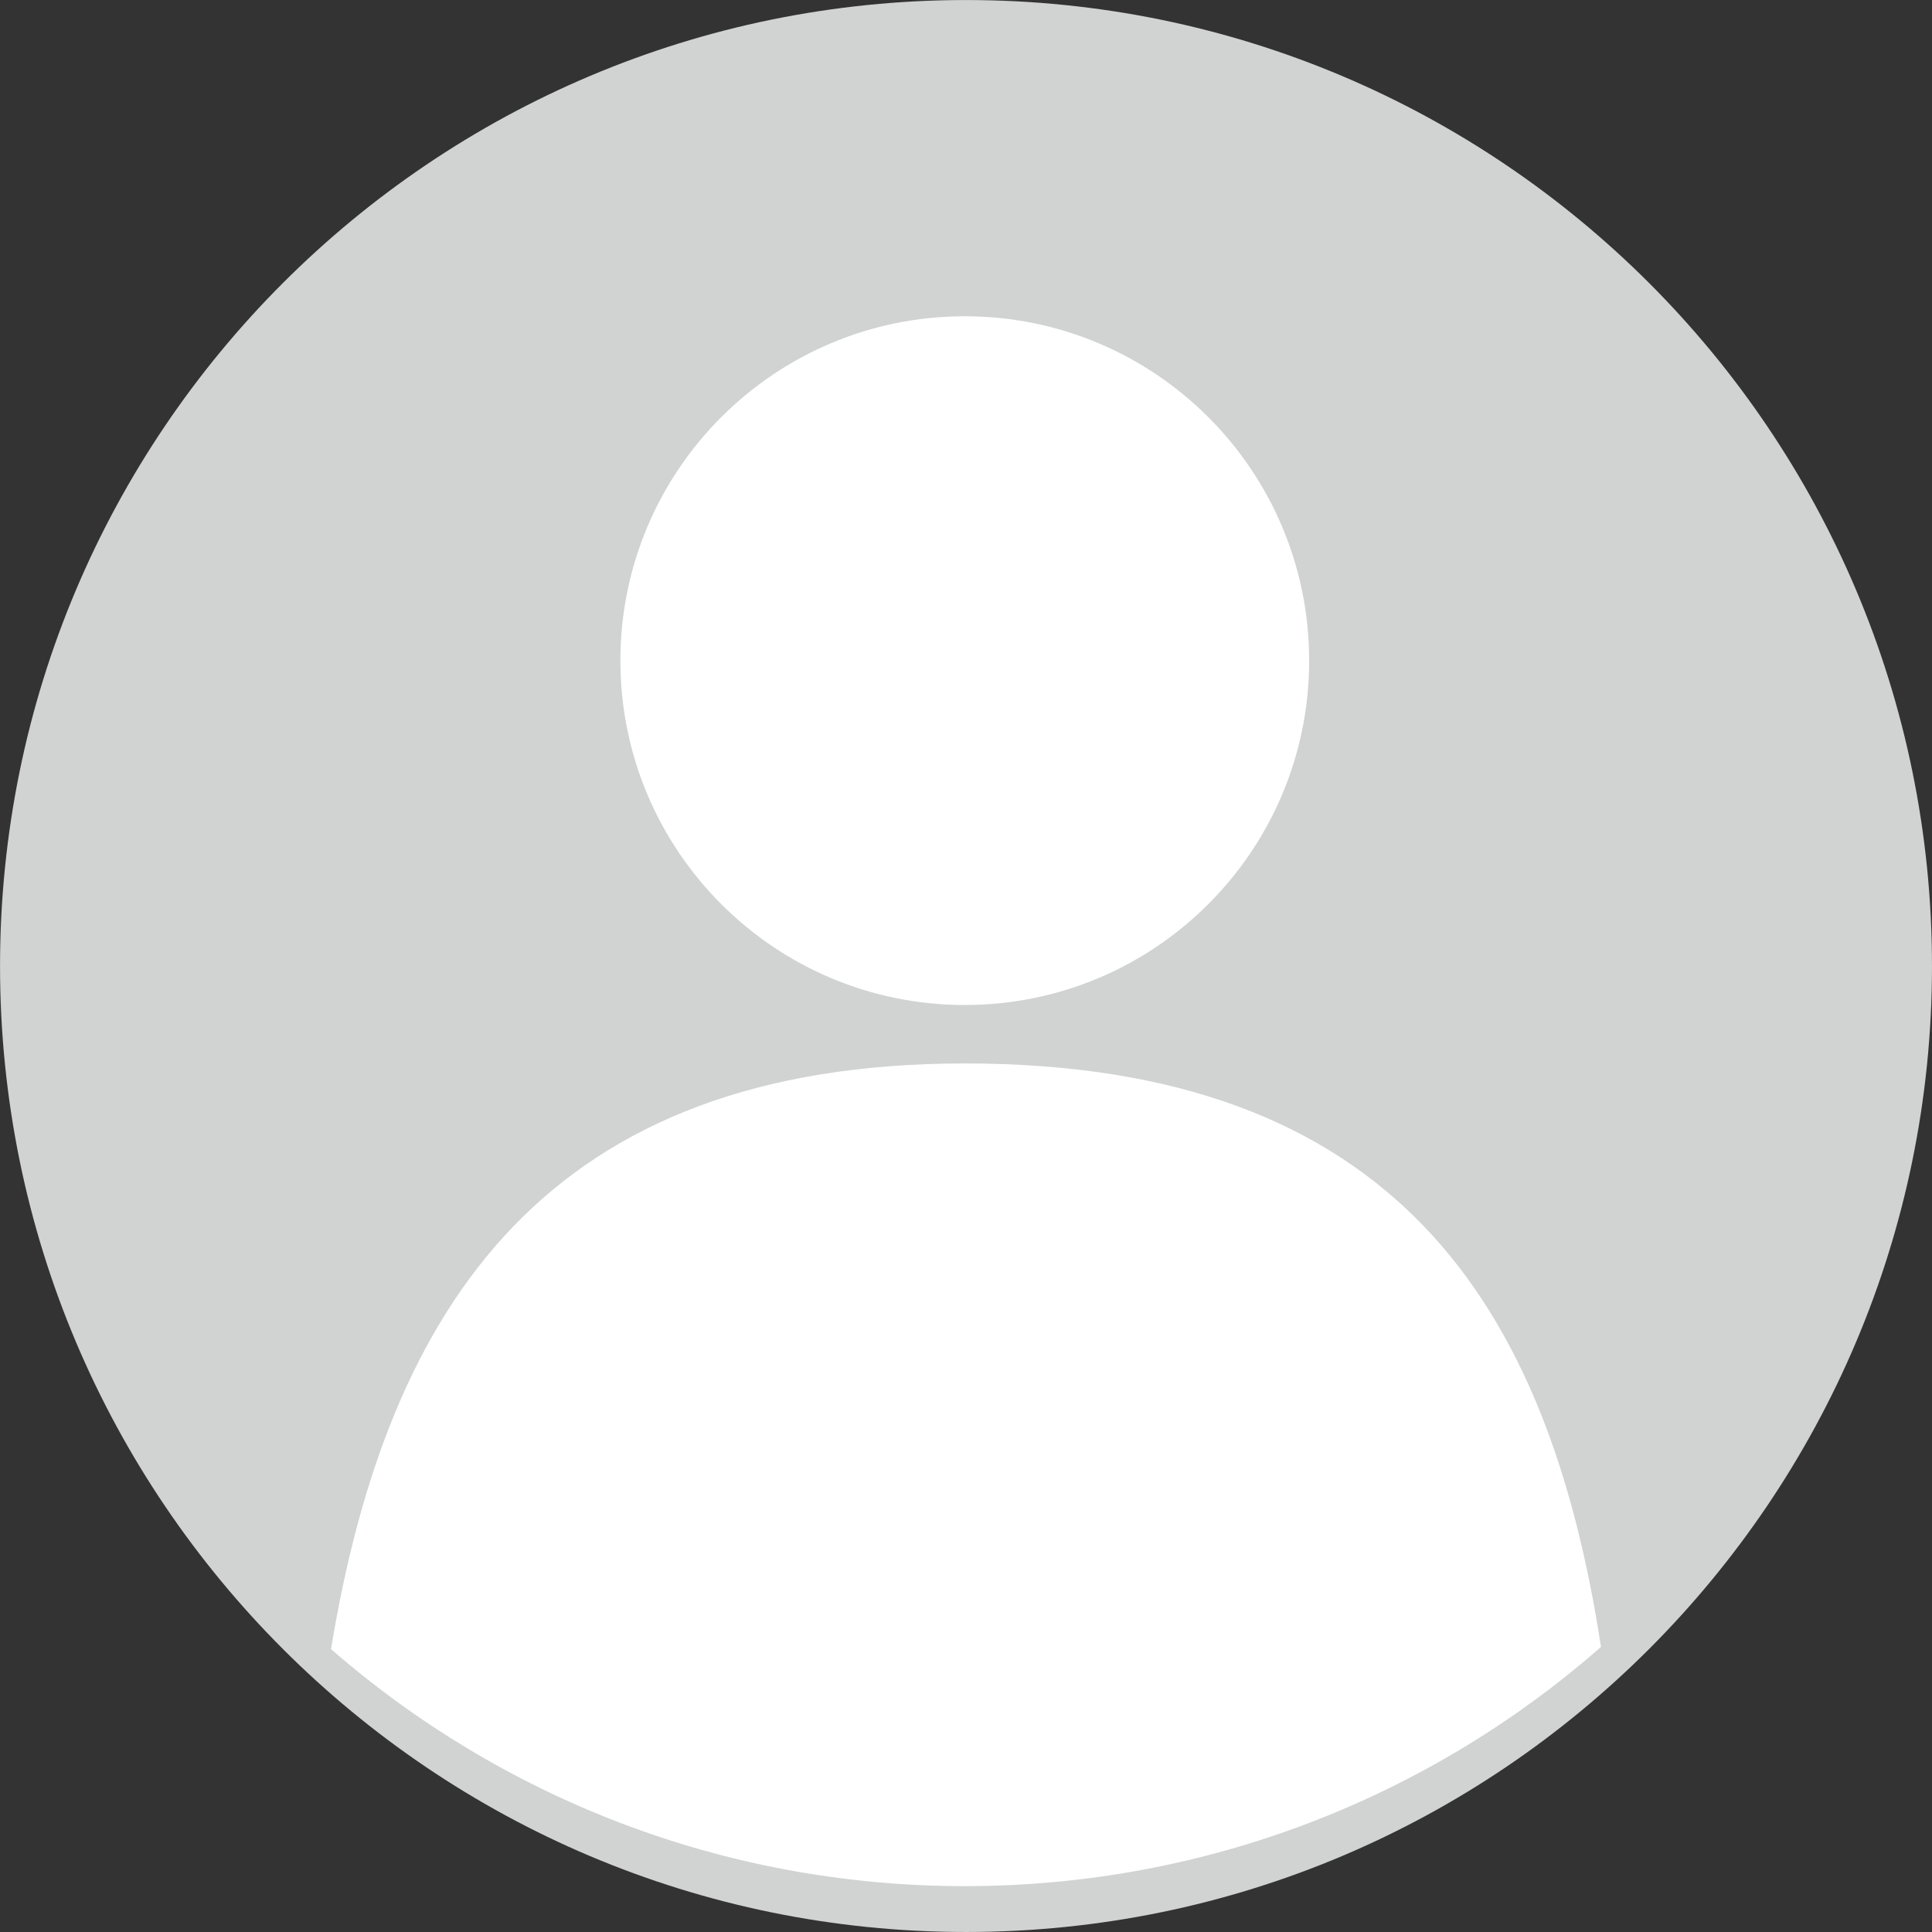
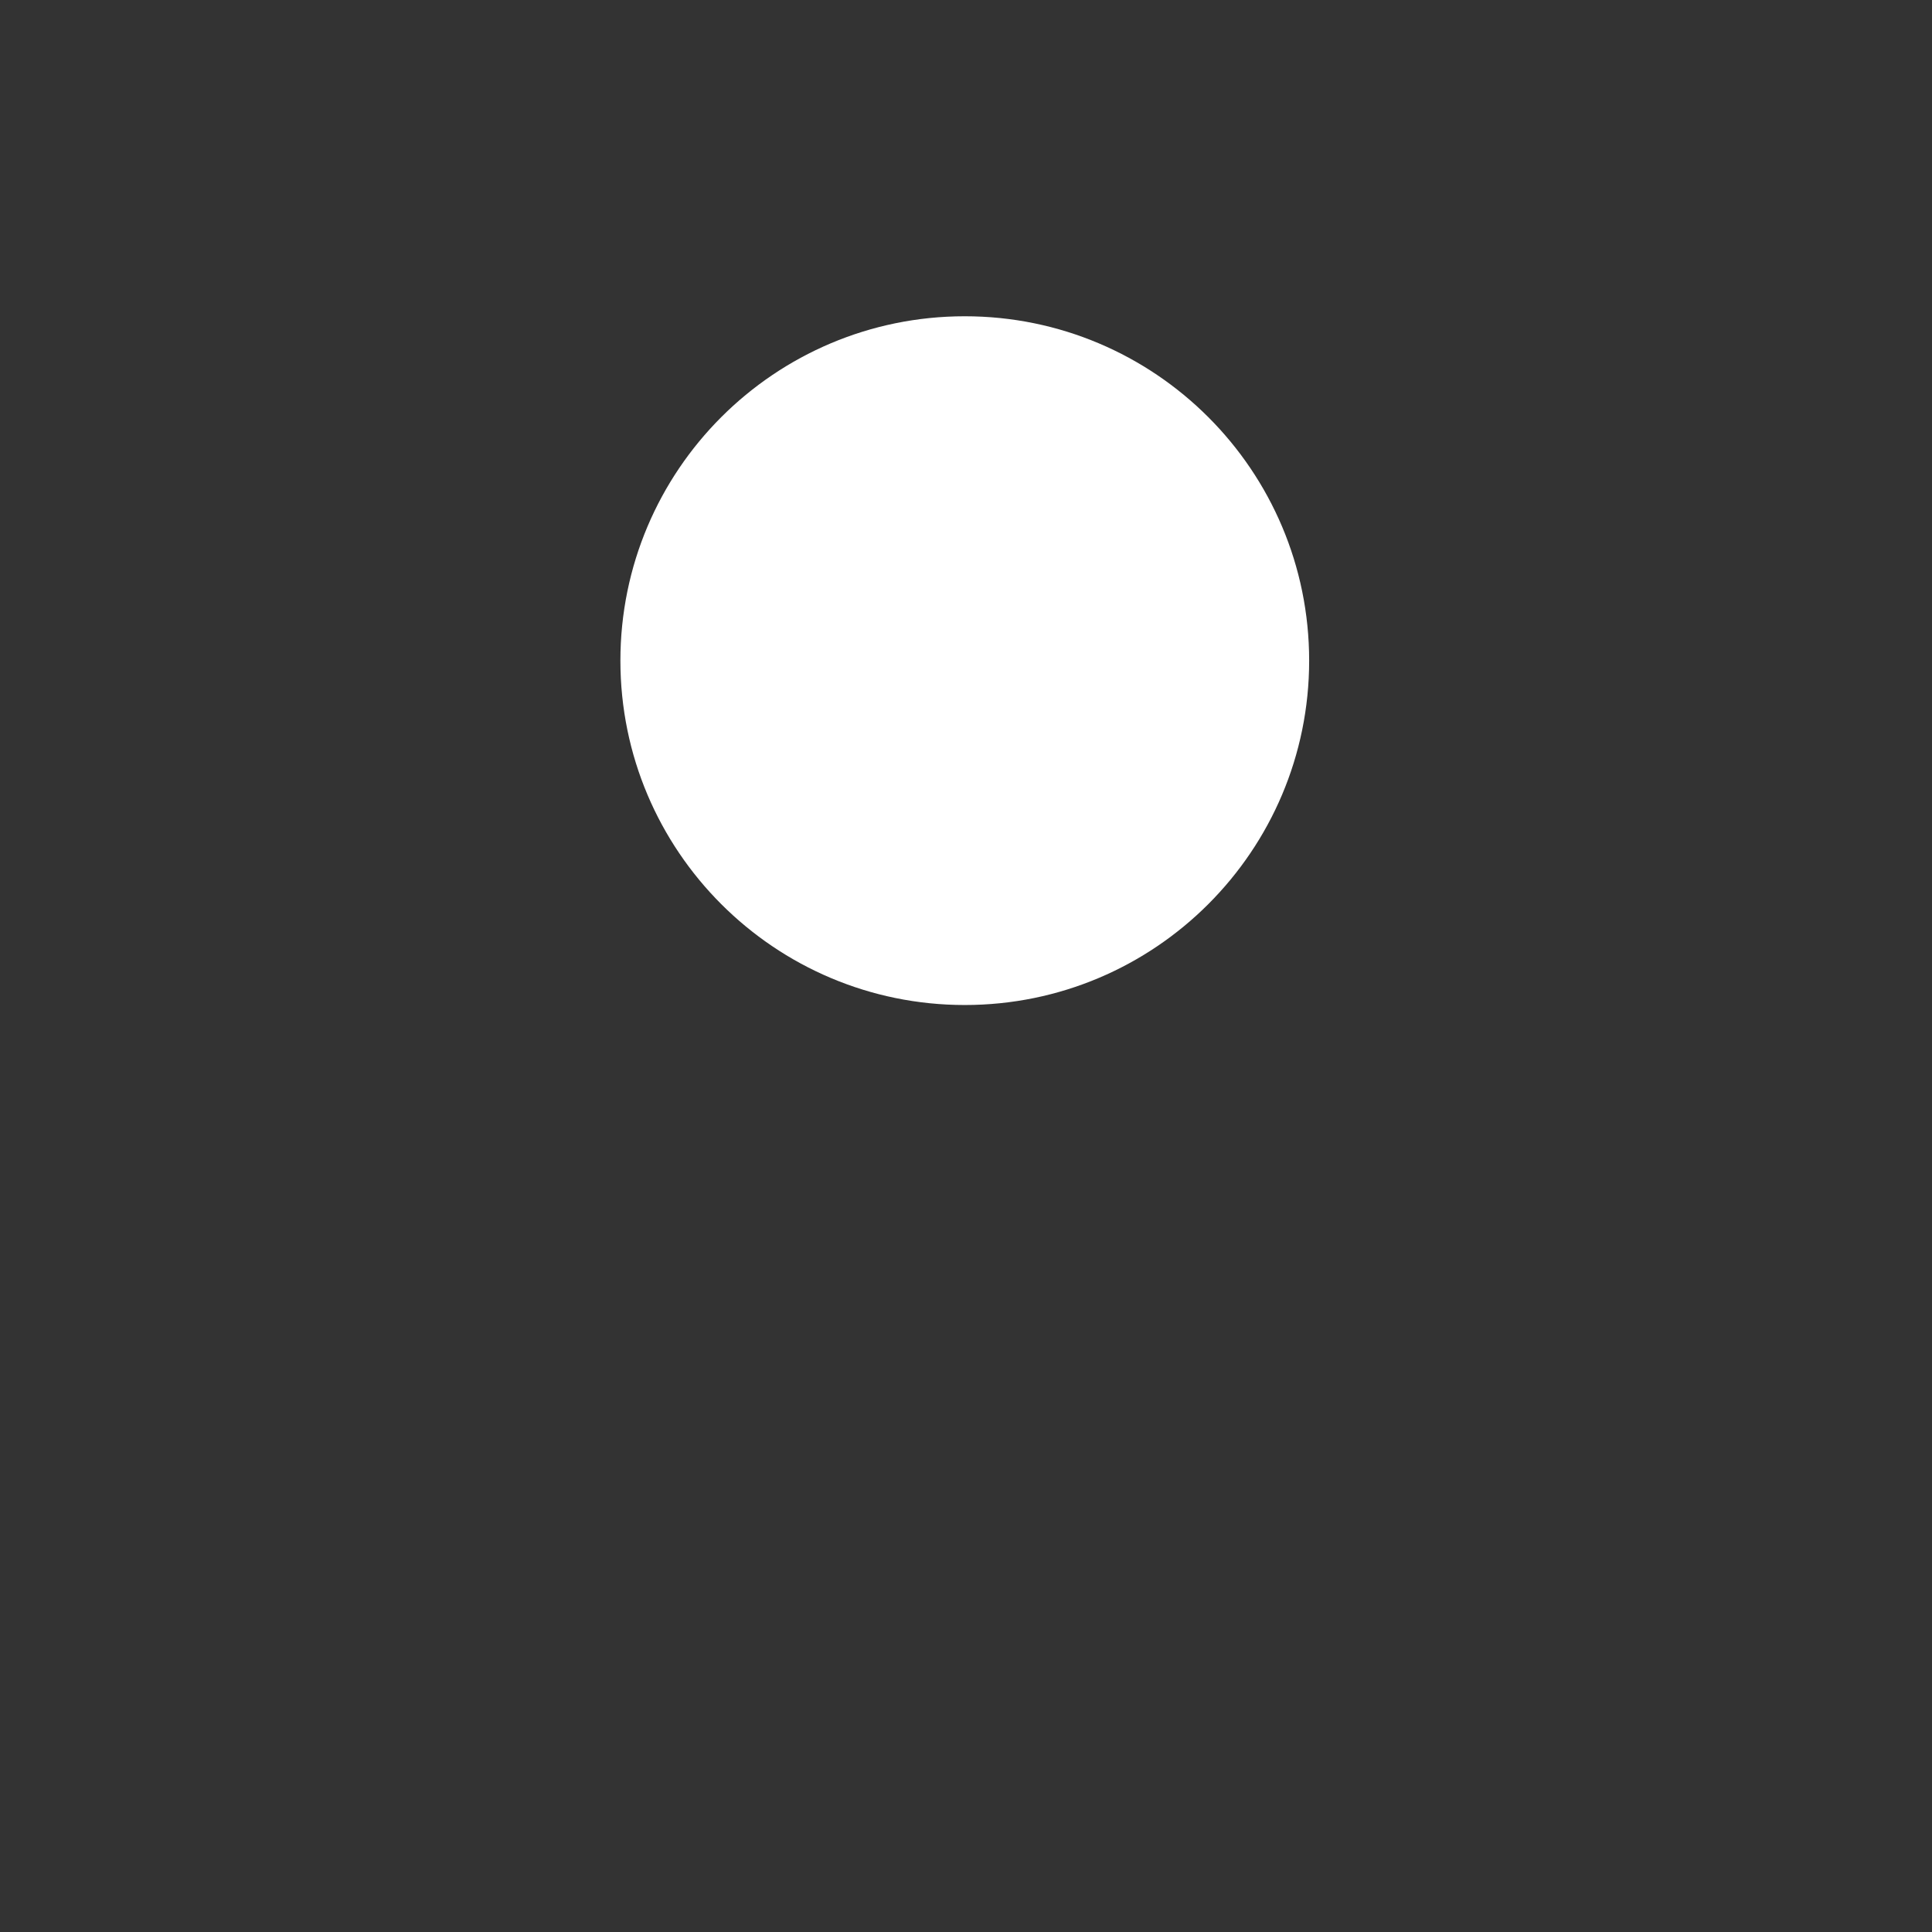
<svg xmlns="http://www.w3.org/2000/svg" fill="#000000" height="1697.1" preserveAspectRatio="xMidYMid meet" version="1" viewBox="212.1 212.1 1697.1 1697.1" width="1697.1" zoomAndPan="magnify">
  <rect x="212.1" y="212.1" width="1697.1" height="1697.1" fill="#333333" stroke="none" />
  <g>
    <g id="change1_1">
-       <path d="M 1909.191 1060.66 C 1909.191 1529.289 1529.293 1909.191 1060.66 1909.191 C 592.031 1909.191 212.133 1529.289 212.133 1060.66 C 212.133 592.027 592.031 212.129 1060.66 212.129 C 1529.293 212.129 1909.191 592.027 1909.191 1060.66" fill="#d1d2d2" />
-     </g>
+       </g>
    <g id="change2_1">
      <path d="M 1362.082 792.422 C 1362.082 959.484 1226.637 1094.918 1059.574 1094.918 C 892.508 1094.918 757.07 959.484 757.07 792.422 C 757.07 625.348 892.508 489.914 1059.574 489.914 C 1226.637 489.914 1362.082 625.348 1362.082 792.422" fill="#ffffff" />
    </g>
    <g id="change2_2">
-       <path d="M 1059.57 1868.91 C 1273.629 1868.91 1469.148 1789.609 1618.43 1658.828 C 1572.09 1356.238 1435.641 1146.25 1059.57 1146.25 C 694.066 1146.25 552.59 1357.129 502.887 1660.762 C 651.891 1790.398 846.559 1868.91 1059.57 1868.91" fill="#ffffff" />
-     </g>
+       </g>
  </g>
</svg>